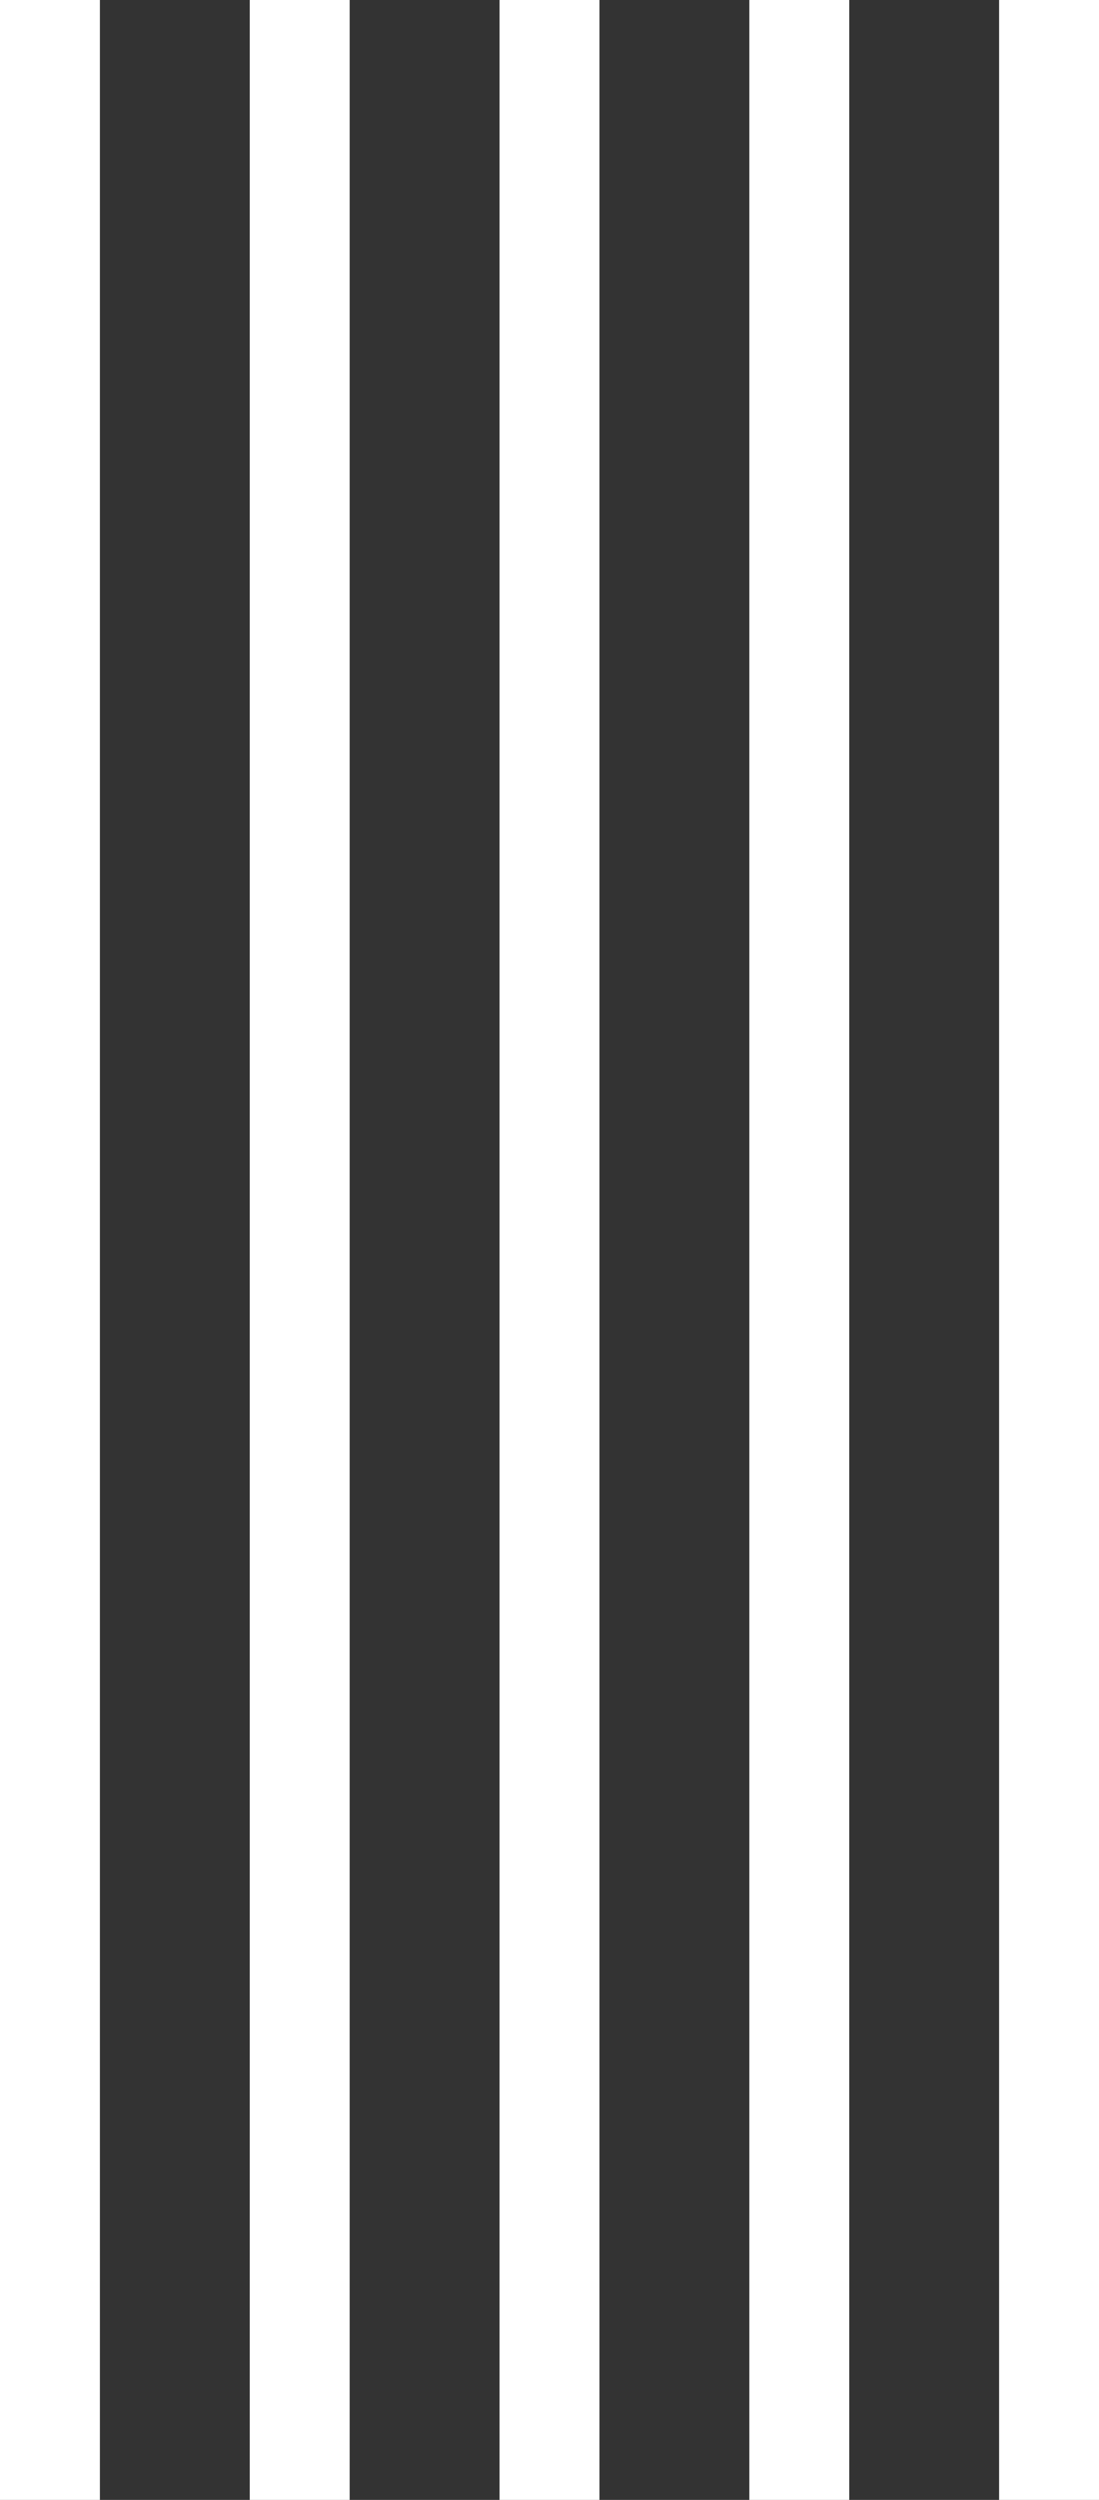
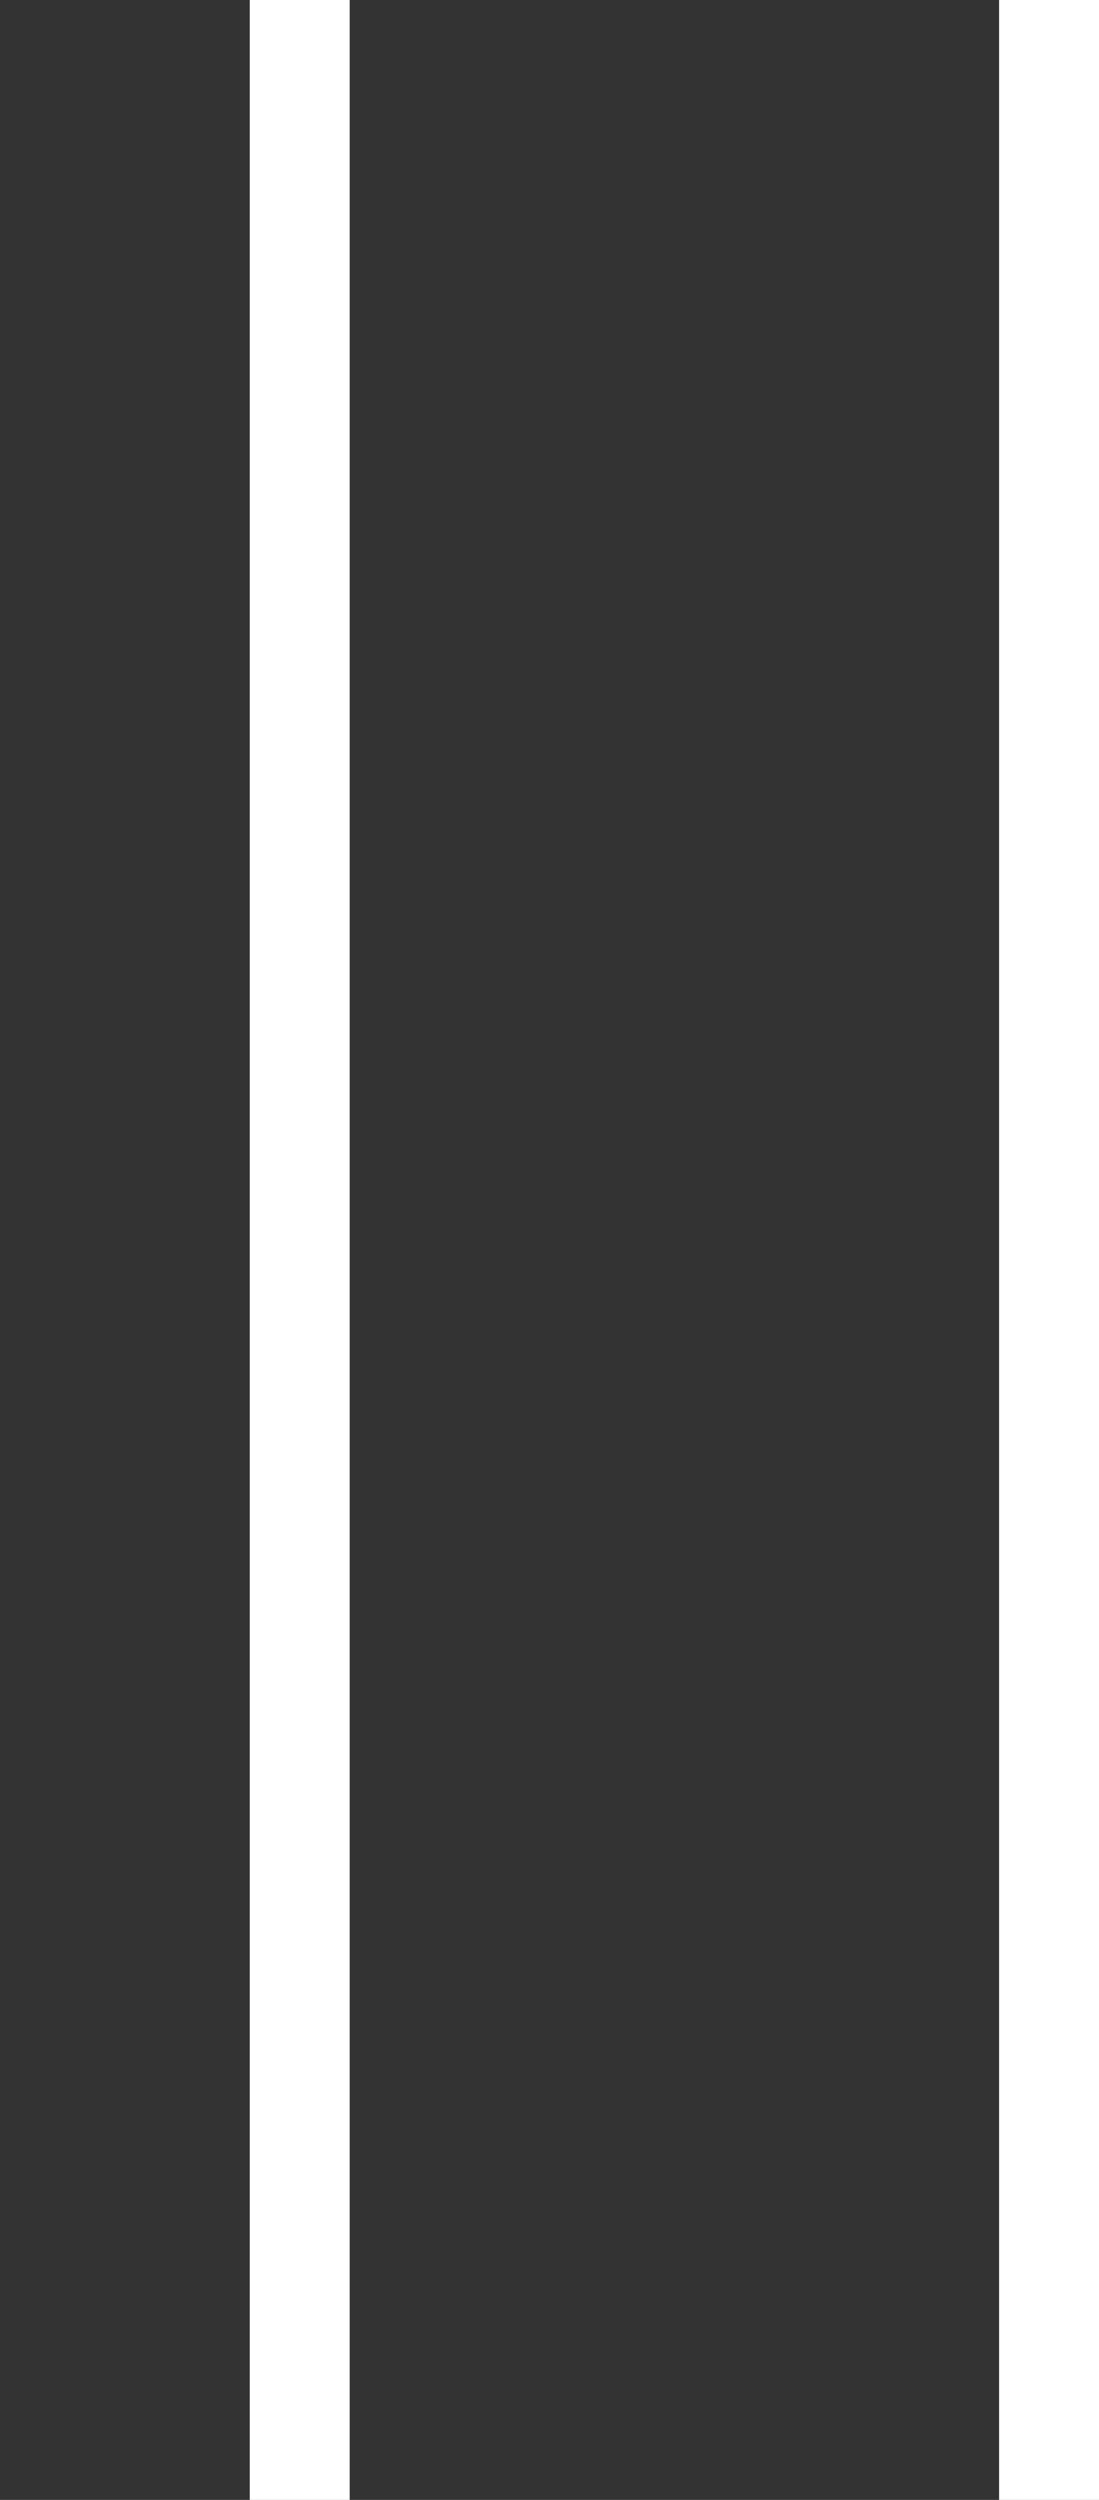
<svg xmlns="http://www.w3.org/2000/svg" width="22" height="50" viewBox="0 0 22 50" fill="none">
  <rect x="0" y="0" width="22" height="50" fill="#333333" stroke="none" />
-   <line x1="1" y1="4.37115e-08" x2="1" y2="50" stroke="white" stroke-width="2" />
  <line x1="6" y1="4.37115e-08" x2="6" y2="50" stroke="white" stroke-width="2" />
-   <line x1="11" y1="4.37115e-08" x2="11" y2="50" stroke="white" stroke-width="2" />
-   <line x1="16" y1="4.37115e-08" x2="16" y2="50" stroke="white" stroke-width="2" />
  <line x1="21" y1="4.37115e-08" x2="21" y2="50" stroke="white" stroke-width="2" />
</svg>